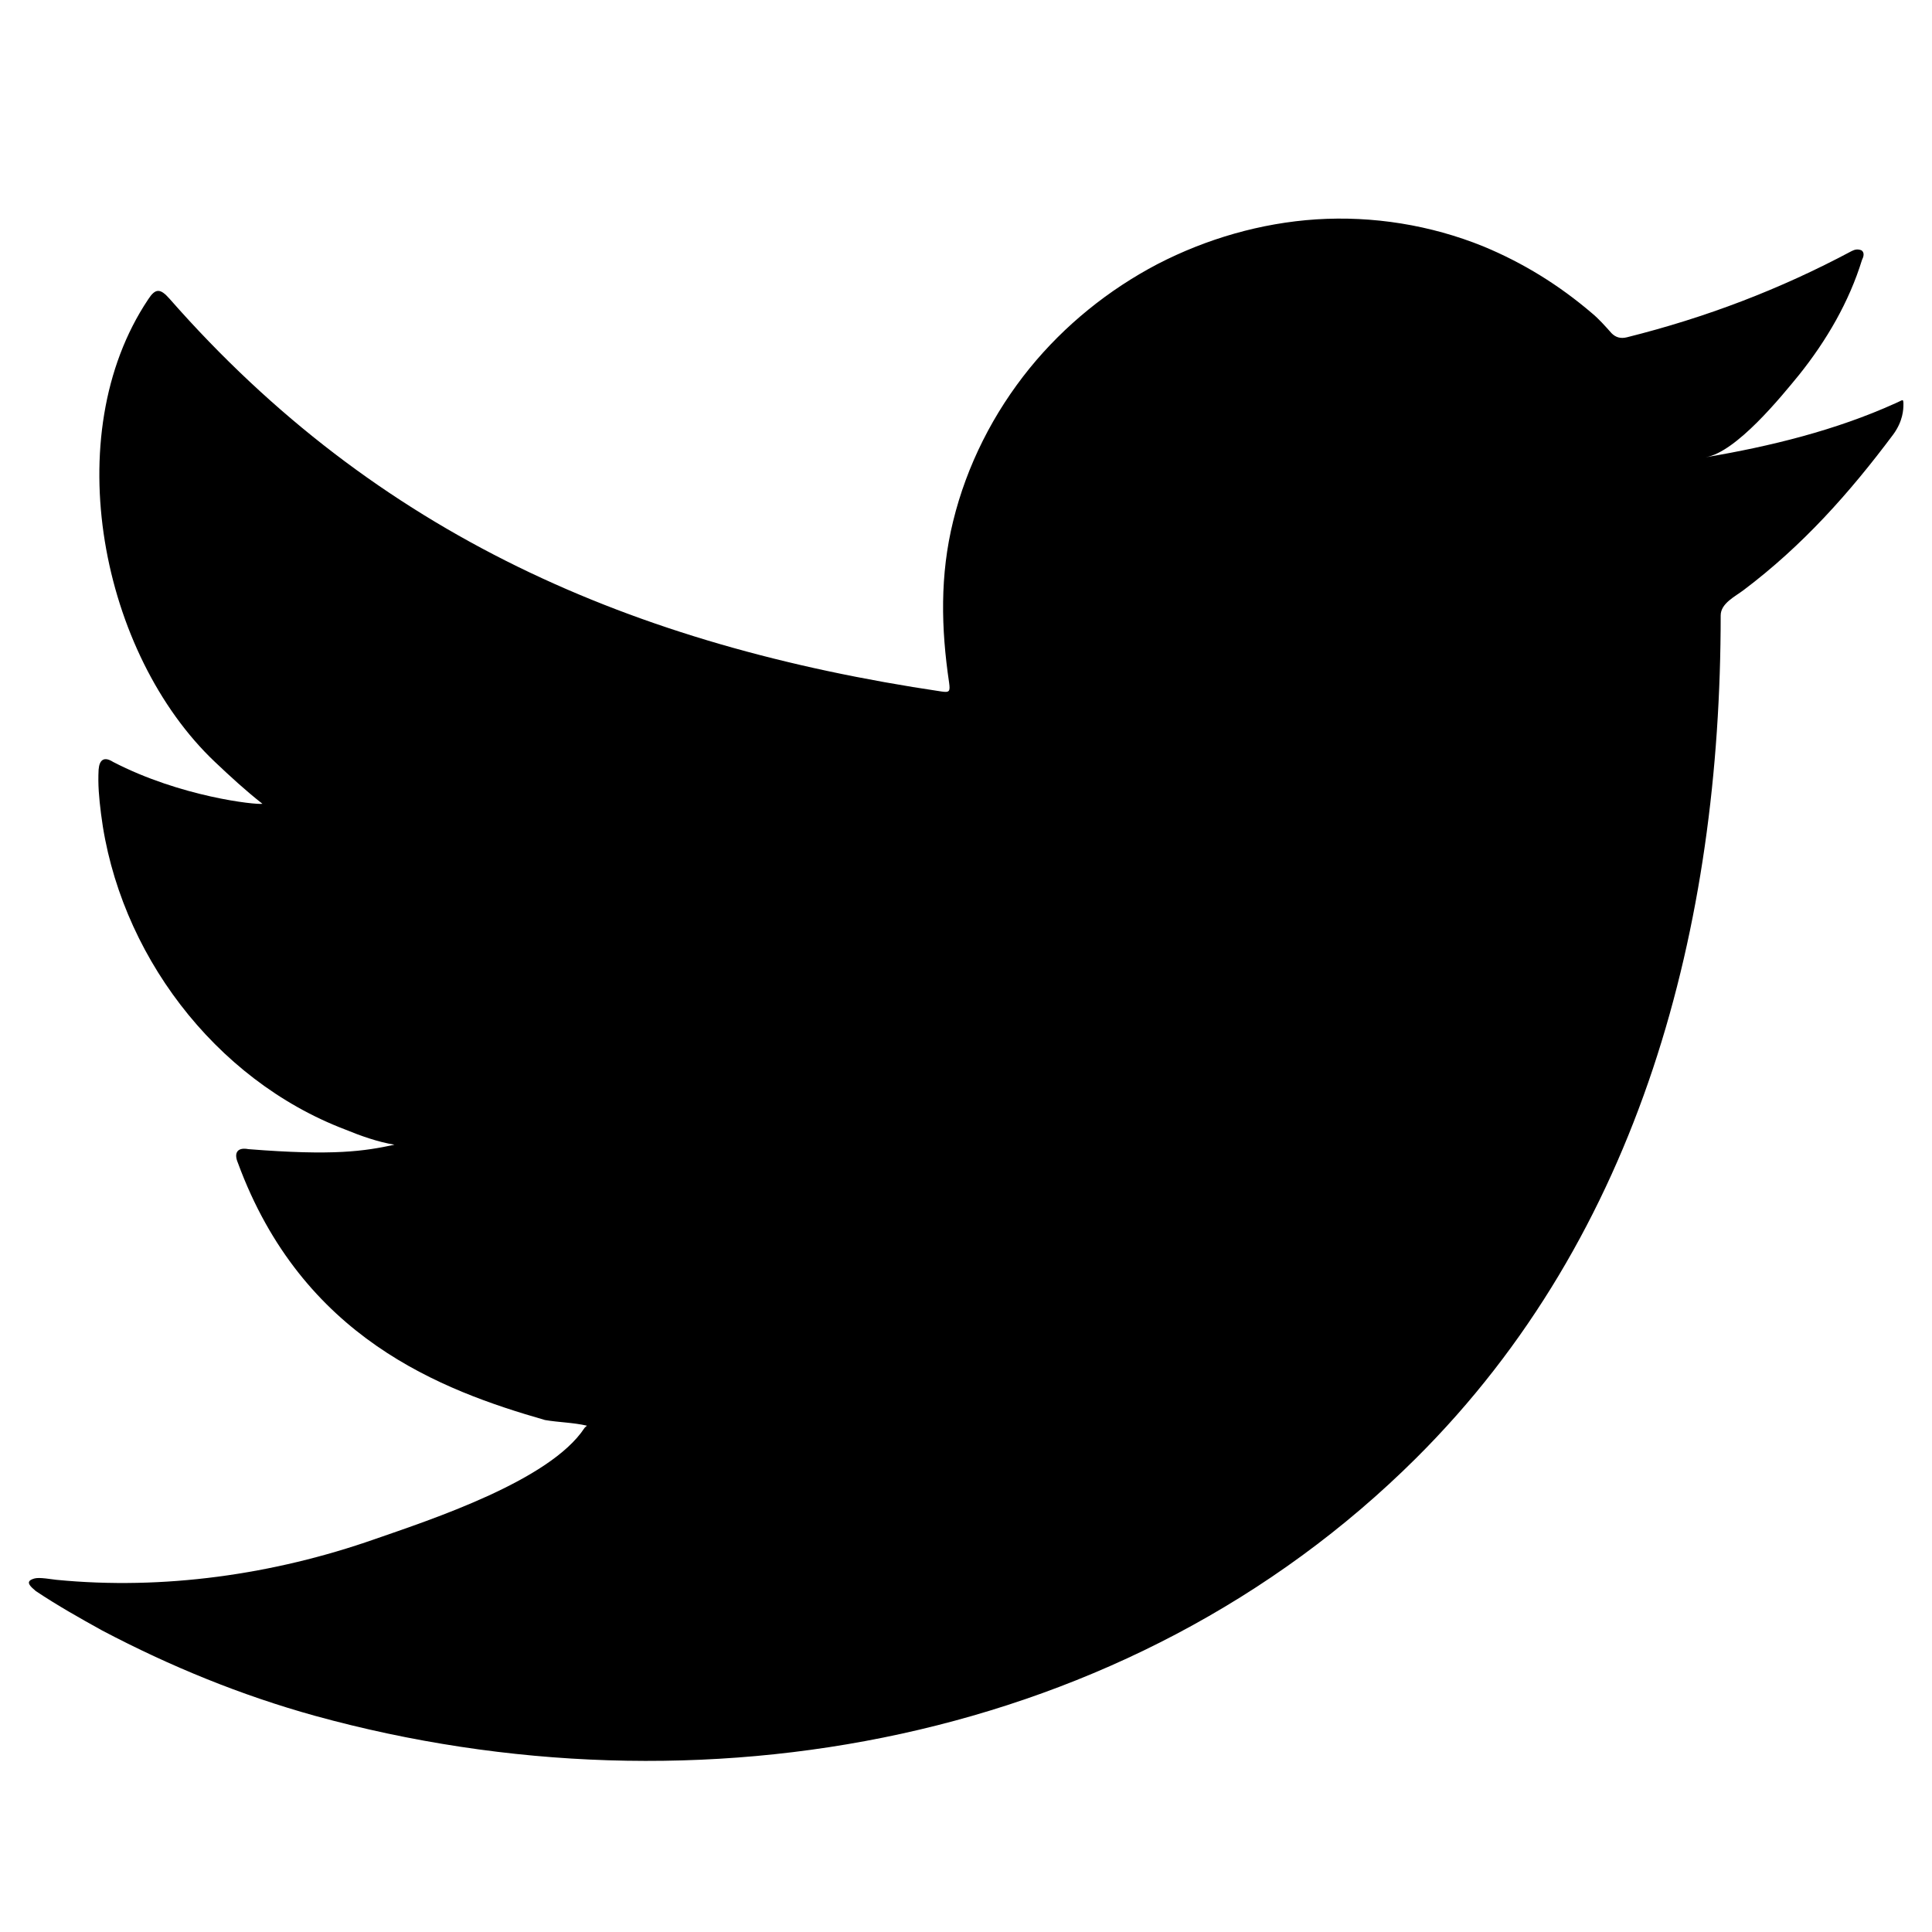
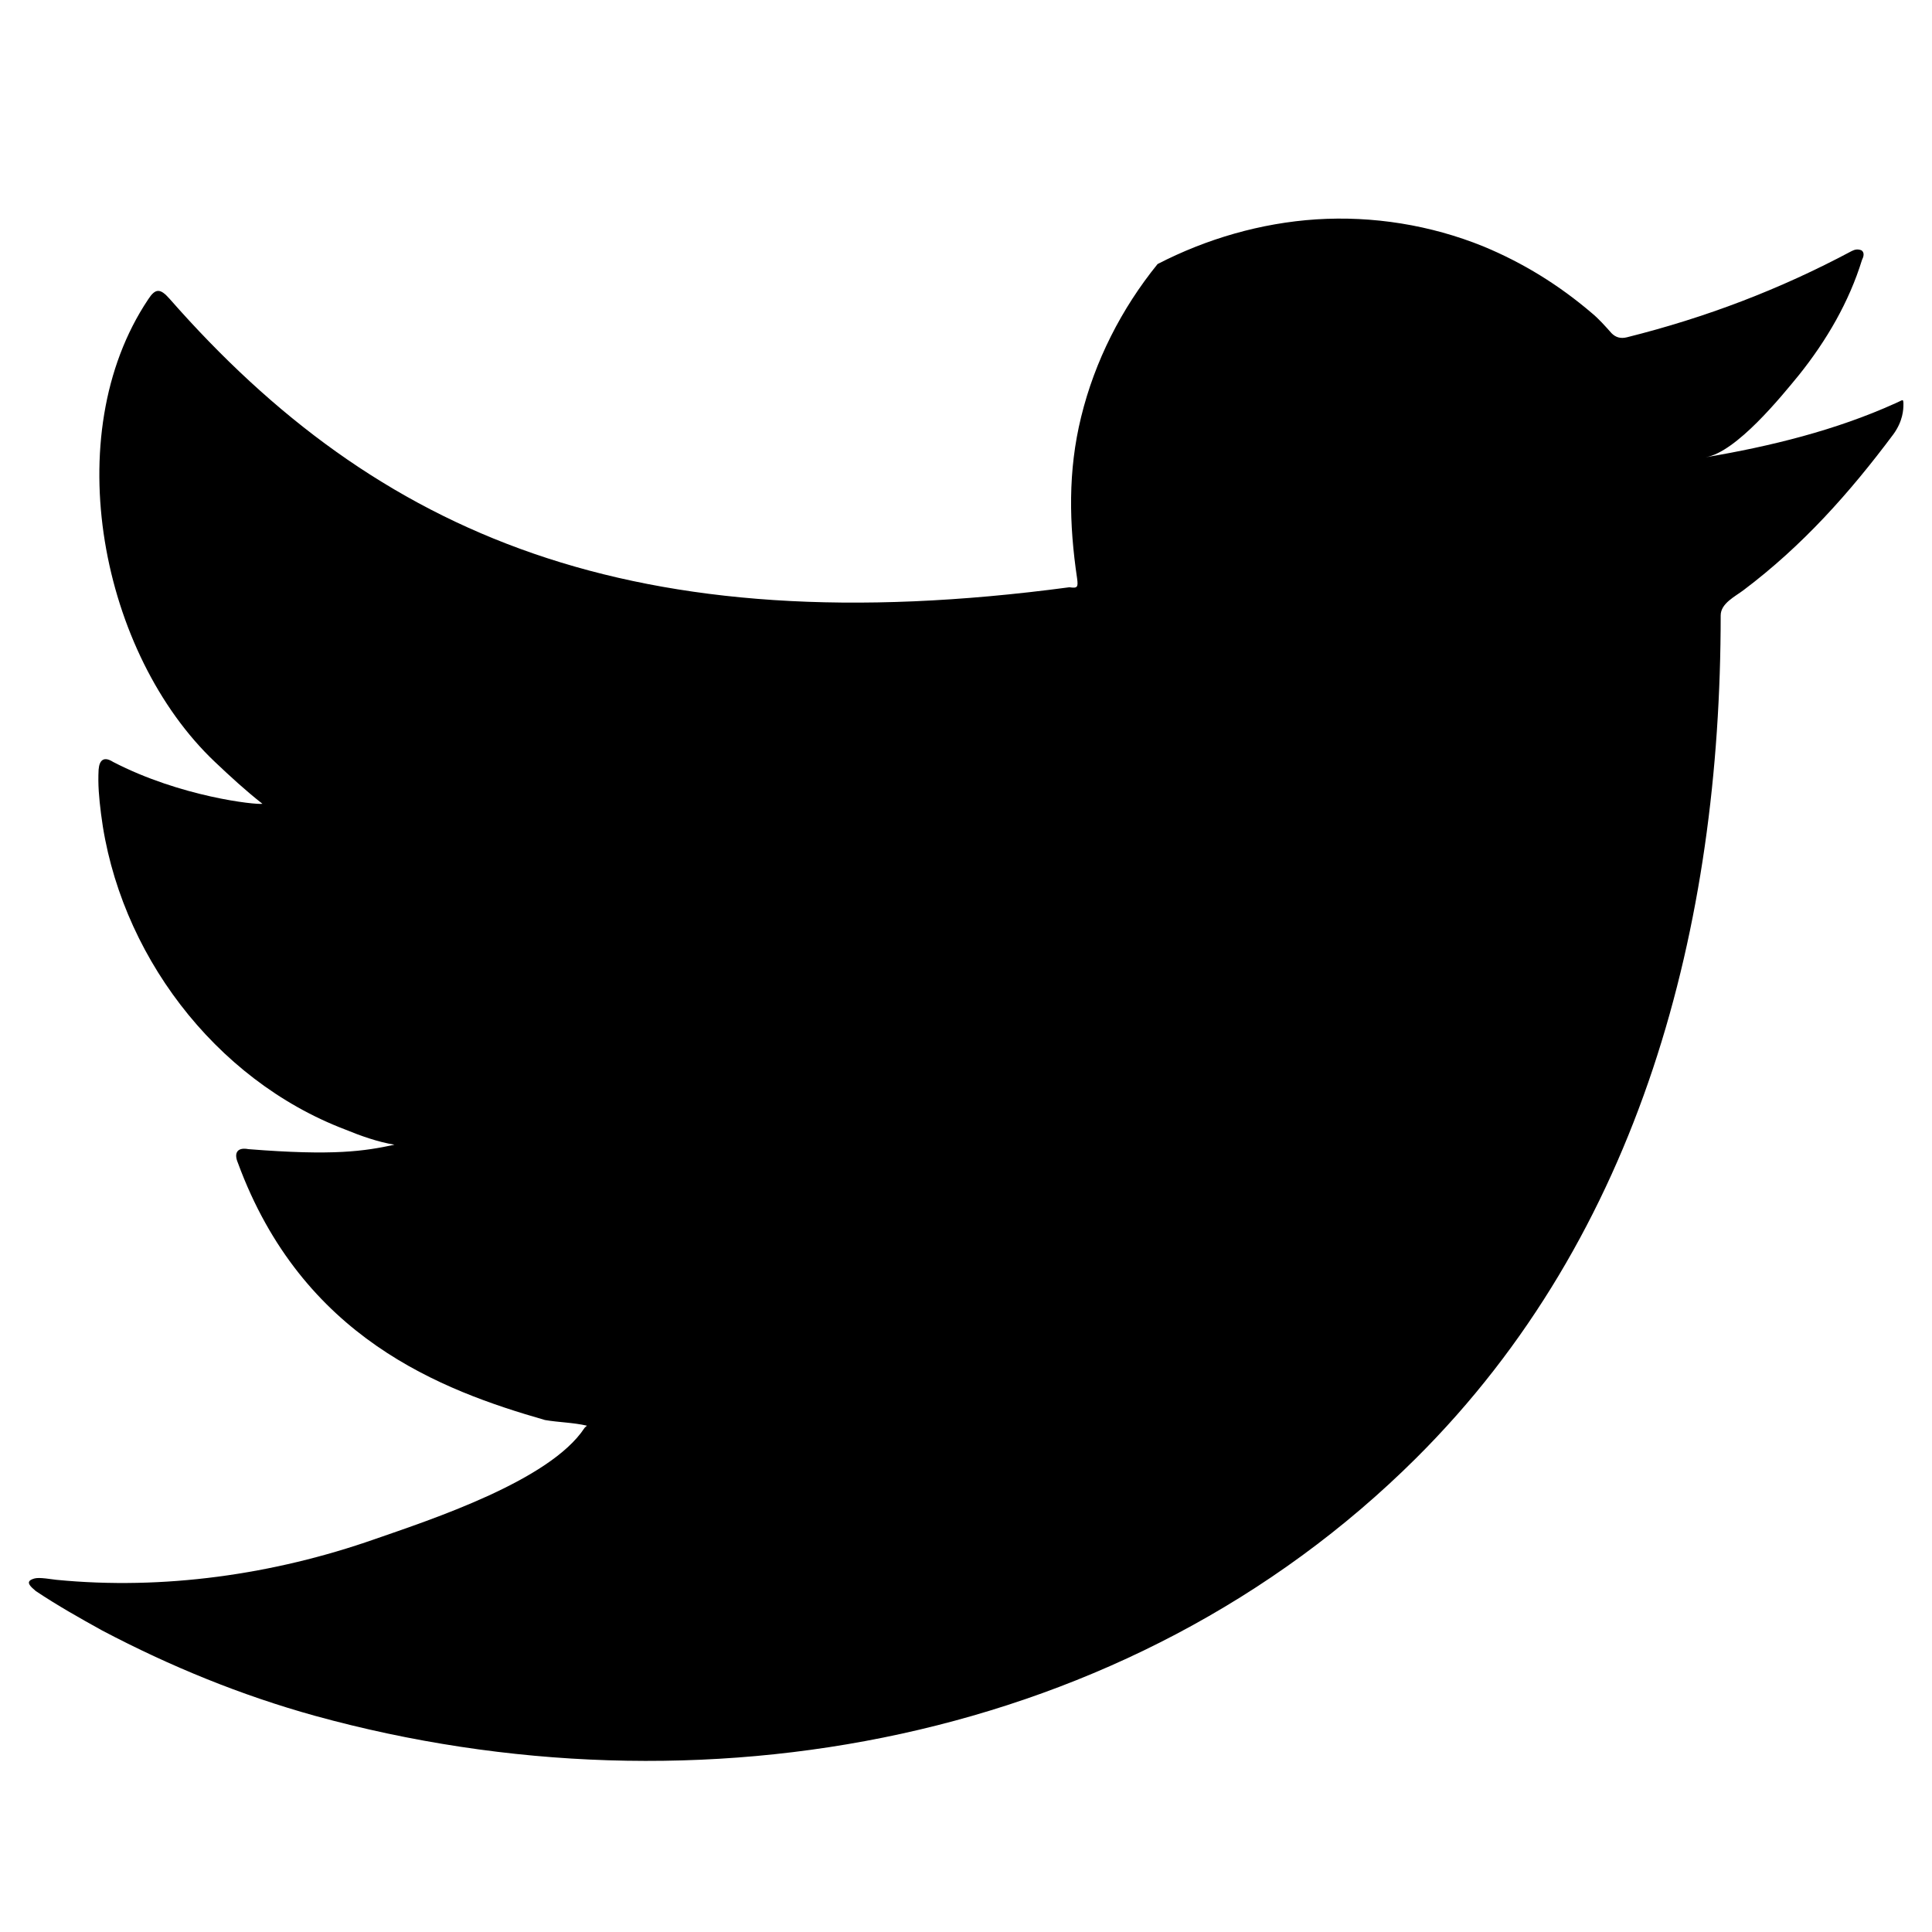
<svg xmlns="http://www.w3.org/2000/svg" version="1.1" id="Layer_1" x="0px" y="0px" viewBox="0 0 48 48" style="enable-background:new 0 0 48 48;" xml:space="preserve">
-   <path d="M47.09,10.02c-1.48,0.67-3.11,1.07-4.71,1.34c0.76-0.13,1.87-1.5,2.32-2.05c0.68-0.85,1.24-1.81,1.56-2.85  c0.04-0.08,0.07-0.18-0.01-0.24C46.15,6.18,46.08,6.2,46,6.24c-1.78,0.95-3.62,1.65-5.58,2.14c-0.16,0.04-0.28,0-0.38-0.1  c-0.16-0.18-0.32-0.36-0.49-0.5c-0.82-0.7-1.71-1.25-2.7-1.66c-1.31-0.53-2.74-0.76-4.15-0.67c-1.37,0.09-2.72,0.48-3.94,1.11  c-1.22,0.64-2.31,1.52-3.18,2.59c-0.9,1.11-1.56,2.41-1.9,3.8c-0.33,1.34-0.3,2.66-0.1,4.01c0.03,0.22,0.01,0.25-0.19,0.22  C15.72,16.04,9.37,13.3,4.21,7.42C3.98,7.16,3.86,7.16,3.68,7.44c-2.26,3.38-1.16,8.82,1.66,11.49c0.38,0.36,0.76,0.71,1.18,1.04  C6.36,20,4.49,19.8,2.81,18.93c-0.22-0.14-0.34-0.06-0.36,0.19c-0.02,0.37,0.01,0.7,0.06,1.1c0.43,3.43,2.81,6.6,6.06,7.84  c0.39,0.16,0.81,0.31,1.23,0.38c-0.74,0.16-1.5,0.28-3.63,0.11c-0.26-0.05-0.37,0.08-0.26,0.34c1.6,4.35,5.05,5.65,7.63,6.39  c0.35,0.06,0.69,0.06,1.04,0.14c-0.02,0.03-0.04,0.03-0.06,0.06c-0.86,1.31-3.83,2.28-5.21,2.76c-2.51,0.88-5.25,1.27-7.91,1.01  c-0.43-0.06-0.51-0.06-0.63,0c-0.12,0.07-0.01,0.17,0.12,0.28c0.54,0.36,1.09,0.67,1.65,0.98c1.69,0.89,3.45,1.61,5.29,2.12  c9.51,2.62,20.21,0.7,27.35-6.4c5.6-5.57,7.57-13.25,7.57-20.94c0-0.3,0.36-0.47,0.57-0.63c1.46-1.1,2.63-2.41,3.72-3.87  c0.24-0.33,0.25-0.62,0.25-0.74c0-0.02,0-0.04,0-0.04C47.28,9.9,47.28,9.94,47.09,10.02z" />
+   <path d="M47.09,10.02c-1.48,0.67-3.11,1.07-4.71,1.34c0.76-0.13,1.87-1.5,2.32-2.05c0.68-0.85,1.24-1.81,1.56-2.85  c0.04-0.08,0.07-0.18-0.01-0.24C46.15,6.18,46.08,6.2,46,6.24c-1.78,0.95-3.62,1.65-5.58,2.14c-0.16,0.04-0.28,0-0.38-0.1  c-0.16-0.18-0.32-0.36-0.49-0.5c-0.82-0.7-1.71-1.25-2.7-1.66c-1.31-0.53-2.74-0.76-4.15-0.67c-1.37,0.09-2.72,0.48-3.94,1.11  c-0.9,1.11-1.56,2.41-1.9,3.8c-0.33,1.34-0.3,2.66-0.1,4.01c0.03,0.22,0.01,0.25-0.19,0.22  C15.72,16.04,9.37,13.3,4.21,7.42C3.98,7.16,3.86,7.16,3.68,7.44c-2.26,3.38-1.16,8.82,1.66,11.49c0.38,0.36,0.76,0.71,1.18,1.04  C6.36,20,4.49,19.8,2.81,18.93c-0.22-0.14-0.34-0.06-0.36,0.19c-0.02,0.37,0.01,0.7,0.06,1.1c0.43,3.43,2.81,6.6,6.06,7.84  c0.39,0.16,0.81,0.31,1.23,0.38c-0.74,0.16-1.5,0.28-3.63,0.11c-0.26-0.05-0.37,0.08-0.26,0.34c1.6,4.35,5.05,5.65,7.63,6.39  c0.35,0.06,0.69,0.06,1.04,0.14c-0.02,0.03-0.04,0.03-0.06,0.06c-0.86,1.31-3.83,2.28-5.21,2.76c-2.51,0.88-5.25,1.27-7.91,1.01  c-0.43-0.06-0.51-0.06-0.63,0c-0.12,0.07-0.01,0.17,0.12,0.28c0.54,0.36,1.09,0.67,1.65,0.98c1.69,0.89,3.45,1.61,5.29,2.12  c9.51,2.62,20.21,0.7,27.35-6.4c5.6-5.57,7.57-13.25,7.57-20.94c0-0.3,0.36-0.47,0.57-0.63c1.46-1.1,2.63-2.41,3.72-3.87  c0.24-0.33,0.25-0.62,0.25-0.74c0-0.02,0-0.04,0-0.04C47.28,9.9,47.28,9.94,47.09,10.02z" />
</svg>